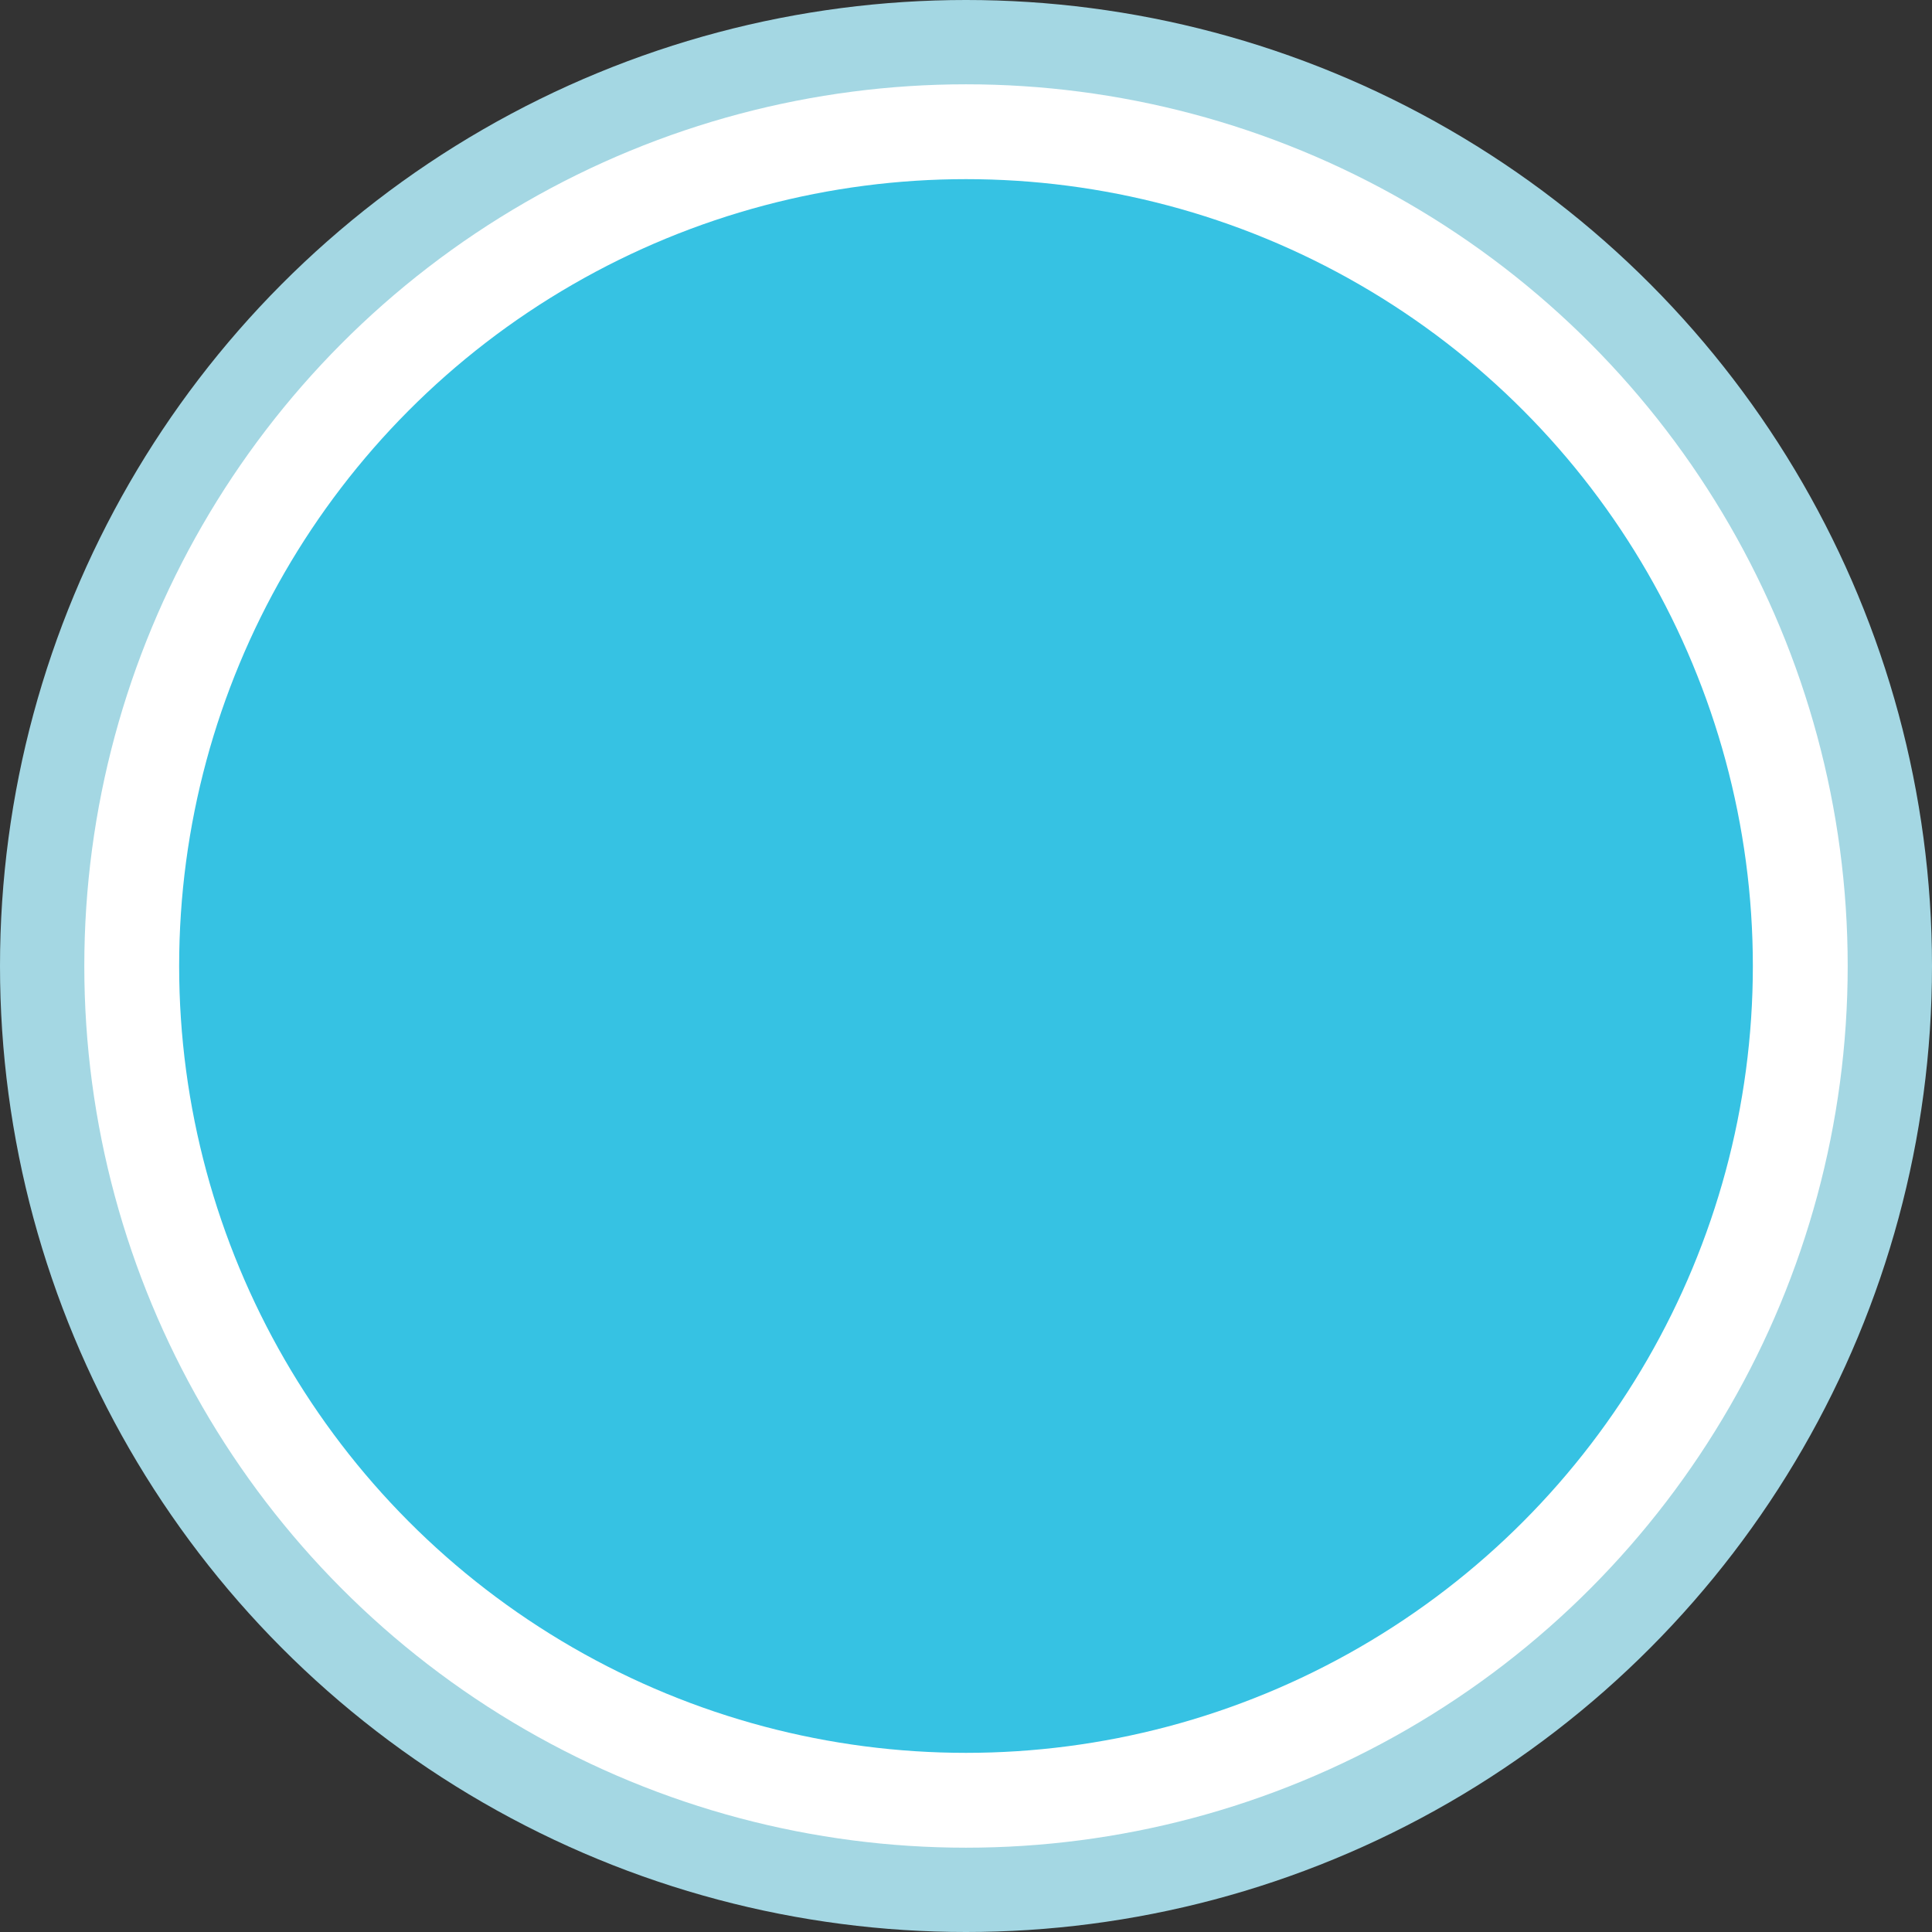
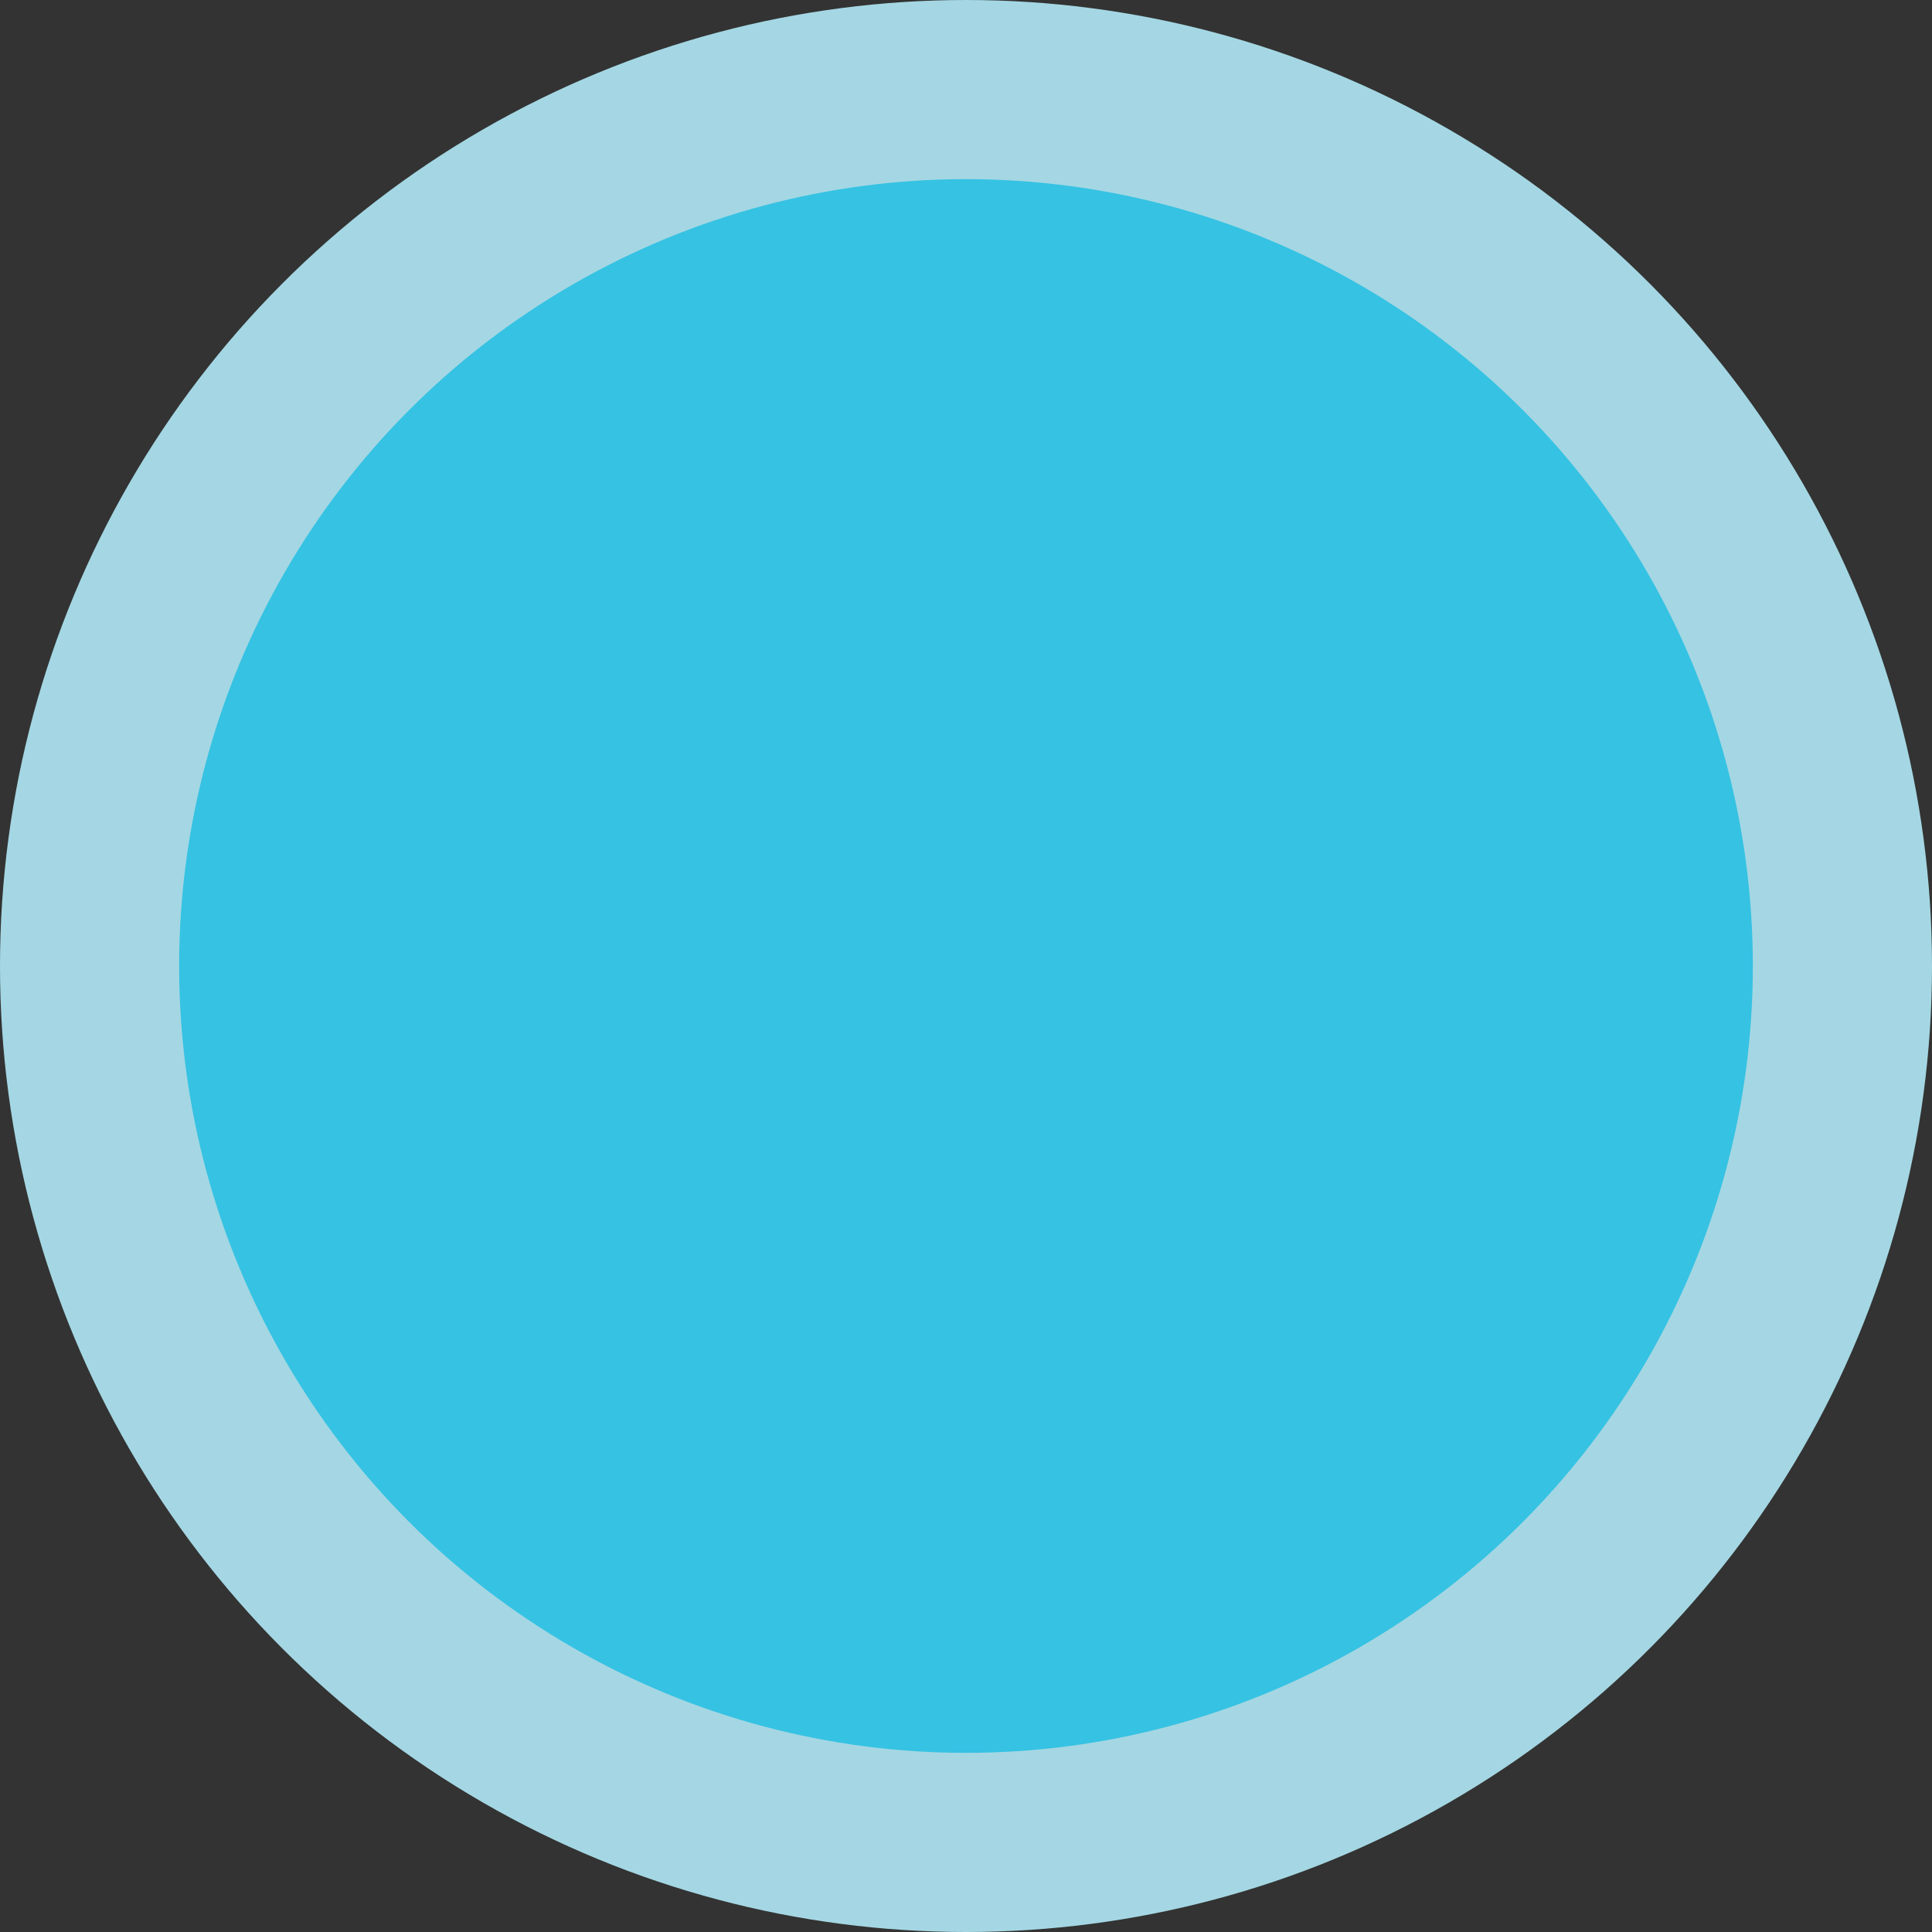
<svg xmlns="http://www.w3.org/2000/svg" id="Слой_1" x="0px" y="0px" viewBox="0 0 55 55" style="enable-background:new 0 0 55 55;" xml:space="preserve">
  <rect x="0" y="0" width="55" height="55" fill="#333333" stroke="none" />
  <style type="text/css"> .st0{fill:#A4D7E3;} .st1{fill:#FFFFFF;} .st2{fill:#36C2E3;} </style>
  <g>
    <circle class="st0" cx="27.5" cy="27.5" r="27.5" />
-     <circle class="st1" cx="27.5" cy="27.5" r="25.1" />
    <circle class="st2" cx="27.5" cy="27.5" r="22.4" />
  </g>
</svg>